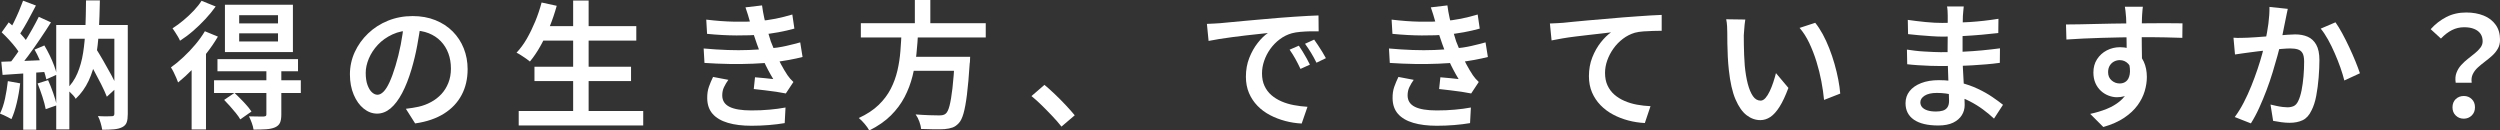
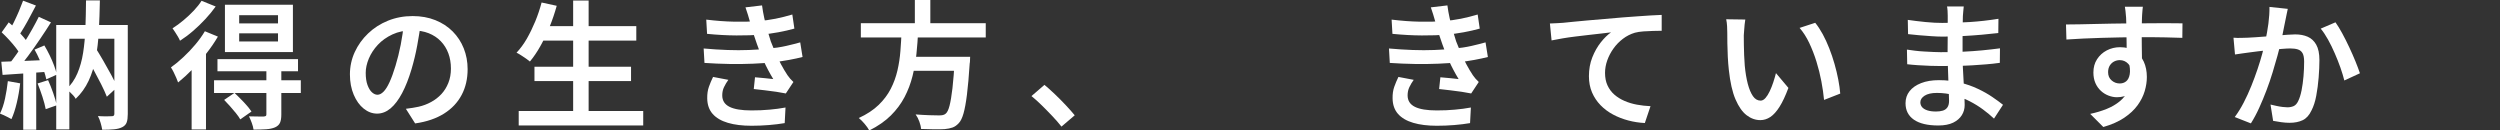
<svg xmlns="http://www.w3.org/2000/svg" id="_レイヤー_2" data-name="レイヤー 2" viewBox="0 0 642.51 33.52">
  <rect x="0" y="0" width="642.51" height="33.52" fill="#333333" stroke="none" />
  <defs>
    <style>
      .cls-1 {
        fill: #fff;
        stroke-width: 0px;
      }
    </style>
  </defs>
  <g id="_レイヤー_1-2" data-name="レイヤー 1">
    <g>
      <path class="cls-1" d="M2.02,20.85l3.16.57c-.19,1.7-.48,3.38-.87,5.02-.39,1.65-.85,3.04-1.37,4.17-.24-.14-.53-.3-.89-.48-.36-.18-.72-.35-1.08-.53-.37-.18-.69-.31-.98-.41.54-1.07.98-2.34,1.3-3.84.32-1.49.56-2.99.73-4.51ZM.35,15.87c1.61-.05,3.53-.12,5.75-.21,2.23-.09,4.49-.19,6.78-.28l-.04,3.02c-2.15.17-4.3.32-6.43.46-2.13.14-4.05.27-5.75.39l-.32-3.37ZM.43,8.31l1.81-2.56c.64.52,1.29,1.11,1.95,1.78.66.66,1.27,1.32,1.83,1.97.56.65.99,1.24,1.3,1.76l-1.99,2.95c-.28-.57-.7-1.2-1.24-1.9-.54-.7-1.14-1.4-1.78-2.1-.64-.7-1.27-1.33-1.88-1.9ZM9.98,4.33l3.12,1.42c-.85,1.35-1.78,2.77-2.79,4.26-1.01,1.49-2.01,2.92-3.02,4.28-1.01,1.36-1.96,2.56-2.86,3.6l-2.24-1.24c.66-.8,1.35-1.72,2.06-2.73.71-1.02,1.42-2.08,2.11-3.2.7-1.11,1.35-2.22,1.97-3.32.62-1.1,1.16-2.12,1.63-3.07ZM5.93.18l3.3,1.24c-.47.88-.96,1.8-1.47,2.77-.51.97-1.02,1.89-1.53,2.75-.51.86-.99,1.63-1.44,2.29l-2.56-1.1c.45-.71.9-1.53,1.35-2.45.45-.92.88-1.87,1.3-2.84.41-.97.76-1.86,1.05-2.66ZM5.97,17.51h3.34v15.84h-3.34v-15.84ZM8.88,12.75l2.52-1.07c.47.78.93,1.63,1.37,2.54.44.91.82,1.79,1.14,2.65.32.85.55,1.62.69,2.31l-2.7,1.21c-.14-.69-.37-1.47-.67-2.34-.31-.88-.66-1.78-1.07-2.72-.4-.93-.83-1.79-1.28-2.57ZM9.66,21.45l2.7-.85c.45.99.89,2.1,1.31,3.3.43,1.21.73,2.26.92,3.16l-2.84.99c-.17-.9-.45-1.96-.85-3.2-.4-1.23-.82-2.37-1.24-3.41ZM14.45,6.43h16.44v3.52h-13.07v23.3h-3.37V6.43ZM22.12.11h3.55c-.05,2.75-.14,5.36-.27,7.85s-.4,4.81-.8,6.96c-.4,2.15-1.01,4.11-1.83,5.86-.82,1.75-1.92,3.29-3.32,4.62-.14-.28-.35-.58-.64-.89s-.58-.6-.89-.89c-.31-.28-.59-.51-.85-.67,1.21-1.16,2.15-2.53,2.82-4.1.67-1.57,1.17-3.33,1.47-5.27.31-1.94.5-4.04.59-6.3.08-2.26.14-4.65.16-7.16ZM21.95,14.35l2.49-2.24c.69,1.09,1.39,2.26,2.11,3.5.72,1.24,1.4,2.46,2.04,3.64.64,1.18,1.15,2.24,1.53,3.16l-2.66,2.45c-.36-.92-.84-1.99-1.46-3.21-.62-1.22-1.27-2.47-1.97-3.75s-1.39-2.46-2.08-3.55ZM29.4,6.43h3.44v22.87c0,.9-.09,1.62-.28,2.15-.19.53-.57.94-1.14,1.23s-1.27.47-2.11.55c-.84.08-1.85.12-3.04.12-.07-.5-.21-1.09-.41-1.78-.2-.69-.43-1.27-.69-1.74.76.05,1.49.07,2.2.07s1.18-.01,1.42-.04c.4,0,.6-.2.6-.6V6.43Z" />
      <path class="cls-1" d="M52.66,8.03l3.34,1.38c-.83,1.42-1.81,2.86-2.95,4.31-1.14,1.46-2.33,2.82-3.59,4.1s-2.49,2.4-3.69,3.37c-.09-.28-.25-.67-.46-1.17-.21-.5-.44-.99-.69-1.49-.25-.5-.48-.9-.69-1.21,1.07-.76,2.14-1.64,3.21-2.65,1.08-1.01,2.1-2.08,3.05-3.21.96-1.14,1.78-2.28,2.47-3.44ZM51.81.21l3.62,1.46c-.76,1.07-1.64,2.14-2.65,3.23s-2.07,2.11-3.18,3.07c-1.11.96-2.23,1.79-3.34,2.5-.12-.31-.3-.66-.53-1.05-.24-.39-.48-.78-.73-1.17-.25-.39-.47-.72-.66-.98.95-.59,1.89-1.28,2.84-2.08.95-.79,1.83-1.62,2.65-2.49s1.47-1.7,1.97-2.5ZM49.25,15.48l3.55-3.55.14.11v21.24h-3.69V15.48ZM55.01,20.63h22.3v3.27h-22.3v-3.27ZM55.89,15.2h20.7v3.12h-20.7v-3.12ZM57.6,25.68l2.66-1.81c.76.71,1.56,1.52,2.42,2.41.85.9,1.5,1.69,1.95,2.38l-2.88,2.02c-.26-.47-.63-1-1.1-1.58-.47-.58-.98-1.17-1.51-1.78-.53-.6-1.05-1.15-1.54-1.65ZM57.81,1.21h17.47v12.18h-17.47V1.21ZM61.47,3.91v2.1h9.98v-2.1h-9.98ZM61.47,8.56v2.1h9.98v-2.1h-9.98ZM68.47,17.93h3.83v11.51c0,.9-.11,1.6-.34,2.11-.23.51-.66.91-1.3,1.19-.62.26-1.37.42-2.27.48-.9.06-1.98.09-3.23.09-.07-.52-.22-1.1-.46-1.74-.24-.64-.47-1.2-.71-1.67.8.02,1.58.04,2.33.04h1.47c.28-.02.47-.08.55-.16.08-.08.12-.22.12-.41v-11.44Z" />
      <path class="cls-1" d="M108.17,5.9c-.26,1.82-.57,3.75-.94,5.77-.37,2.02-.86,4.07-1.47,6.13-.71,2.39-1.52,4.44-2.42,6.14s-1.89,3.01-2.96,3.91c-1.08.9-2.23,1.35-3.46,1.35s-2.38-.43-3.44-1.28c-1.07-.85-1.92-2.04-2.57-3.57-.65-1.53-.98-3.27-.98-5.24s.41-3.92,1.24-5.72c.83-1.8,1.97-3.4,3.43-4.79,1.46-1.4,3.16-2.49,5.11-3.28,1.95-.79,4.07-1.19,6.34-1.19,2.15,0,4.1.35,5.84,1.05,1.74.7,3.23,1.67,4.46,2.91,1.23,1.24,2.18,2.69,2.84,4.35.66,1.66.99,3.43.99,5.33,0,2.49-.51,4.7-1.54,6.64s-2.54,3.54-4.53,4.79c-1.99,1.25-4.46,2.1-7.42,2.52l-2.38-3.76c.66-.07,1.25-.15,1.78-.25.52-.09,1.02-.19,1.49-.28,1.14-.26,2.21-.66,3.21-1.21,1.01-.54,1.89-1.23,2.65-2.04.76-.82,1.35-1.78,1.79-2.88.44-1.1.66-2.33.66-3.68,0-1.42-.22-2.72-.66-3.91-.44-1.18-1.08-2.22-1.94-3.11-.85-.89-1.89-1.57-3.11-2.06-1.22-.48-2.62-.73-4.21-.73-1.92,0-3.62.34-5.1,1.03-1.48.69-2.73,1.57-3.75,2.66-1.02,1.09-1.79,2.27-2.33,3.55-.53,1.28-.8,2.5-.8,3.66,0,1.25.15,2.3.46,3.14.31.84.69,1.47,1.15,1.88.46.41.93.62,1.4.62.52,0,1.04-.26,1.56-.78.52-.52,1.04-1.33,1.54-2.43.51-1.1,1.02-2.5,1.54-4.21s.97-3.52,1.35-5.45c.38-1.93.65-3.83.82-5.7l4.33.11Z" />
      <path class="cls-1" d="M139.17.64l3.91.85c-.5,1.82-1.11,3.62-1.83,5.4-.72,1.78-1.51,3.42-2.36,4.94s-1.75,2.84-2.7,3.98c-.24-.21-.57-.46-.99-.75-.43-.28-.85-.57-1.28-.85-.43-.28-.82-.51-1.17-.67.97-1.02,1.85-2.22,2.65-3.6.79-1.39,1.51-2.87,2.17-4.46.65-1.59,1.19-3.2,1.62-4.83ZM133.31,28.52h32v3.73h-32v-3.73ZM137.36,17.15h24.82v3.69h-24.82v-3.69ZM138.85,6.71h24.68v3.73h-24.68v-3.73ZM147.3.14h3.98v30.22h-3.98V.14Z" />
      <path class="cls-1" d="M180.83,12.46c2.11.19,4.14.32,6.11.39,1.96.07,3.82.07,5.56,0,1.74-.07,3.31-.18,4.71-.32,1.85-.17,3.46-.41,4.85-.73,1.38-.32,2.59-.62,3.6-.91l.6,3.76c-1.02.26-2.18.51-3.48.75-1.3.24-2.68.44-4.12.6-1.49.17-3.2.29-5.13.37-1.93.08-3.96.11-6.09.07-2.13-.04-4.26-.12-6.39-.27l-.21-3.73ZM181.5,5.04c2.56.31,4.94.49,7.16.53,2.21.05,4.24,0,6.09-.14,1.59-.12,3.11-.33,4.58-.62,1.47-.3,2.9-.66,4.3-1.08l.53,3.62c-1.25.35-2.62.67-4.1.94-1.48.27-2.97.48-4.46.62-1.82.14-3.93.21-6.32.2-2.39-.01-4.91-.15-7.56-.41l-.21-3.66ZM187.18,20.53c-.43.59-.79,1.21-1.1,1.85-.31.64-.46,1.35-.46,2.13,0,1.35.63,2.33,1.88,2.95,1.25.62,3.12.92,5.61.92,1.66,0,3.21-.06,4.67-.2,1.46-.13,2.82-.31,4.1-.55l-.21,4.01c-1.23.21-2.59.38-4.08.5-1.49.12-2.98.18-4.47.18-2.34,0-4.36-.25-6.05-.75-1.69-.5-3-1.26-3.91-2.29s-1.38-2.36-1.4-4c-.02-1.11.12-2.1.43-2.97.31-.86.66-1.71,1.07-2.54l3.94.75ZM192.76,5.65c-.17-.64-.35-1.27-.55-1.88-.2-.62-.41-1.24-.62-1.88l4.26-.5c.14,1.09.33,2.17.57,3.25.24,1.08.5,2.12.8,3.12.3,1.01.59,1.96.87,2.86.31.83.69,1.76,1.14,2.81.45,1.04.95,2.07,1.49,3.09.54,1.02,1.1,1.95,1.67,2.81.21.31.44.6.69.89.25.28.53.57.83.85l-1.95,2.95c-.66-.14-1.48-.28-2.45-.43s-1.96-.27-2.98-.39c-1.02-.12-1.95-.22-2.81-.32l.32-3.02c.78.07,1.63.15,2.54.23.91.08,1.63.16,2.15.23-.95-1.56-1.77-3.12-2.47-4.67-.7-1.55-1.27-2.99-1.72-4.31-.28-.83-.53-1.56-.75-2.2-.21-.64-.4-1.24-.55-1.79-.15-.56-.31-1.12-.48-1.69Z" />
      <path class="cls-1" d="M231.71,8.1h4.26c-.1,1.89-.24,3.81-.44,5.74-.2,1.93-.54,3.83-1.01,5.72-.47,1.88-1.15,3.68-2.04,5.38s-2.07,3.29-3.53,4.74c-1.47,1.46-3.32,2.74-5.54,3.85-.28-.52-.68-1.08-1.19-1.69-.51-.6-1.01-1.11-1.51-1.51,2.06-.95,3.75-2.06,5.08-3.34,1.33-1.28,2.37-2.67,3.14-4.17.77-1.5,1.34-3.08,1.72-4.72.38-1.65.63-3.31.76-5.01.13-1.69.23-3.36.3-4.99ZM221.24,5.97h32.1v3.66h-32.1v-3.66ZM233.03,14.6h13.78v3.59h-13.78v-3.59ZM235.12,0h3.98v7.42h-3.98V0ZM245.42,14.6h3.91c-.02.43-.04.76-.04,1.01s-.02.47-.07.66c-.21,3.29-.45,5.98-.71,8.06-.26,2.08-.56,3.7-.89,4.85-.33,1.15-.73,1.97-1.21,2.47-.5.54-1.03.92-1.6,1.12-.57.2-1.24.34-2.02.41-.66.05-1.54.06-2.65.05-1.1-.01-2.24-.04-3.43-.09-.02-.54-.17-1.17-.43-1.88-.26-.71-.58-1.33-.96-1.85,1.25.1,2.44.16,3.57.2,1.12.04,1.94.05,2.43.05.4,0,.74-.03,1.01-.09.27-.06.51-.18.73-.37.38-.31.71-.99.98-2.04.27-1.05.52-2.56.75-4.51.22-1.95.42-4.43.59-7.44l.04-.6Z" />
      <path class="cls-1" d="M272.8,32.53c-.71-.9-1.51-1.82-2.4-2.75s-1.78-1.85-2.68-2.73c-.9-.89-1.78-1.67-2.63-2.36l3.34-2.88c.83.69,1.73,1.49,2.7,2.42.97.92,1.9,1.86,2.79,2.81.89.95,1.65,1.81,2.29,2.59l-3.41,2.91Z" />
-       <path class="cls-1" d="M310.16,6.14c.69-.02,1.34-.05,1.95-.09.62-.04,1.1-.06,1.46-.09.69-.07,1.56-.15,2.63-.25,1.07-.09,2.28-.21,3.64-.34,1.36-.13,2.81-.26,4.35-.39,1.54-.13,3.12-.27,4.76-.41,1.25-.09,2.49-.18,3.69-.27,1.21-.08,2.34-.15,3.41-.21,1.07-.06,2-.1,2.81-.12l.04,4.08c-.64-.02-1.38-.02-2.22,0-.84.02-1.67.07-2.49.14-.82.07-1.54.19-2.18.36-1.11.31-2.14.82-3.09,1.53-.95.71-1.76,1.54-2.45,2.5-.69.96-1.21,1.98-1.58,3.07-.37,1.09-.55,2.15-.55,3.2,0,1.23.21,2.31.64,3.23s1.01,1.71,1.76,2.36c.75.65,1.62,1.19,2.61,1.62s2.06.75,3.2.96c1.14.21,2.3.36,3.48.43l-1.49,4.3c-1.44-.07-2.86-.29-4.24-.66-1.39-.37-2.69-.87-3.91-1.51-1.22-.64-2.29-1.43-3.21-2.38-.92-.95-1.65-2.04-2.18-3.28-.53-1.24-.8-2.65-.8-4.21,0-1.75.29-3.36.87-4.83.58-1.47,1.3-2.75,2.17-3.85.86-1.1,1.73-1.95,2.61-2.54-.69.07-1.52.16-2.5.27-.98.11-2.04.23-3.18.35-1.14.13-2.29.27-3.45.43-1.16.15-2.27.31-3.32.48-1.05.17-1.98.33-2.79.5l-.43-4.37ZM333.81,11.75c.28.4.6.89.96,1.47.35.58.7,1.17,1.03,1.76.33.59.62,1.14.85,1.63l-2.42,1.1c-.45-.95-.89-1.82-1.33-2.61-.44-.79-.93-1.57-1.47-2.33l2.38-1.03ZM337.75,10.19c.28.4.62.88.99,1.44s.75,1.13,1.1,1.72c.35.59.66,1.12.92,1.6l-2.42,1.17c-.47-.95-.94-1.8-1.4-2.56-.46-.76-.98-1.53-1.54-2.31l2.34-1.07Z" />
      <path class="cls-1" d="M356.96,12.46c2.11.19,4.14.32,6.11.39,1.96.07,3.82.07,5.56,0,1.74-.07,3.31-.18,4.71-.32,1.85-.17,3.46-.41,4.85-.73,1.38-.32,2.59-.62,3.6-.91l.6,3.76c-1.02.26-2.18.51-3.48.75-1.3.24-2.68.44-4.12.6-1.49.17-3.2.29-5.13.37-1.93.08-3.96.11-6.09.07-2.13-.04-4.26-.12-6.39-.27l-.21-3.73ZM357.64,5.04c2.56.31,4.94.49,7.16.53,2.21.05,4.24,0,6.09-.14,1.59-.12,3.11-.33,4.58-.62,1.47-.3,2.9-.66,4.3-1.08l.53,3.62c-1.25.35-2.62.67-4.1.94-1.48.27-2.97.48-4.46.62-1.82.14-3.93.21-6.32.2-2.39-.01-4.91-.15-7.56-.41l-.21-3.66ZM363.32,20.53c-.43.59-.79,1.21-1.1,1.85-.31.64-.46,1.35-.46,2.13,0,1.35.63,2.33,1.88,2.95,1.25.62,3.12.92,5.61.92,1.66,0,3.21-.06,4.67-.2,1.46-.13,2.82-.31,4.1-.55l-.21,4.01c-1.23.21-2.59.38-4.08.5-1.49.12-2.98.18-4.47.18-2.34,0-4.36-.25-6.05-.75-1.69-.5-3-1.26-3.91-2.29s-1.38-2.36-1.4-4c-.02-1.11.12-2.1.43-2.97.31-.86.66-1.71,1.07-2.54l3.94.75ZM368.9,5.65c-.17-.64-.35-1.27-.55-1.88-.2-.62-.41-1.24-.62-1.88l4.26-.5c.14,1.09.33,2.17.57,3.25.24,1.08.5,2.12.8,3.12.3,1.01.59,1.96.87,2.86.31.83.69,1.76,1.14,2.81.45,1.04.95,2.07,1.49,3.09.54,1.02,1.1,1.95,1.67,2.81.21.31.44.6.69.89.25.28.53.57.83.85l-1.95,2.95c-.66-.14-1.48-.28-2.45-.43s-1.96-.27-2.98-.39c-1.02-.12-1.95-.22-2.81-.32l.32-3.02c.78.07,1.63.15,2.54.23.91.08,1.63.16,2.15.23-.95-1.56-1.77-3.12-2.47-4.67-.7-1.55-1.27-2.99-1.72-4.31-.28-.83-.53-1.56-.75-2.2-.21-.64-.4-1.24-.55-1.79-.15-.56-.31-1.12-.48-1.69Z" />
      <path class="cls-1" d="M398.33,6.04c.71-.02,1.37-.05,1.99-.09.62-.04,1.09-.06,1.42-.09.69-.07,1.57-.16,2.65-.27s2.29-.22,3.64-.34c1.35-.12,2.79-.24,4.33-.37,1.54-.13,3.12-.27,4.76-.41,1.25-.09,2.49-.18,3.69-.27,1.21-.08,2.34-.16,3.41-.23,1.07-.07,2.01-.12,2.84-.14v4.08c-.64,0-1.38.01-2.22.04-.84.02-1.67.07-2.49.12-.82.06-1.54.17-2.18.34-1.11.33-2.14.85-3.07,1.56-.94.71-1.75,1.54-2.43,2.5-.69.96-1.22,1.98-1.6,3.05-.38,1.08-.57,2.15-.57,3.21,0,1.23.21,2.31.64,3.23.43.92,1.01,1.71,1.76,2.36.75.65,1.62,1.19,2.61,1.62.99.43,2.06.75,3.2.96,1.14.21,2.3.34,3.48.39l-1.46,4.33c-1.44-.07-2.87-.29-4.26-.66-1.4-.37-2.71-.88-3.92-1.53-1.22-.65-2.29-1.45-3.21-2.4-.92-.95-1.65-2.04-2.18-3.27-.53-1.23-.8-2.63-.8-4.19,0-1.75.29-3.36.87-4.83.58-1.47,1.31-2.75,2.18-3.85s1.75-1.96,2.63-2.57c-.71.1-1.56.2-2.54.3-.98.11-2.04.23-3.18.36-1.14.13-2.29.27-3.45.41s-2.27.3-3.32.48-1.98.35-2.79.52l-.43-4.37Z" />
      <path class="cls-1" d="M448.55,5.01c-.07.38-.13.82-.18,1.33-.05.51-.09,1.01-.12,1.51-.04.5-.07.91-.09,1.24,0,.76,0,1.57.02,2.43.01.86.04,1.75.07,2.65.04.9.09,1.8.16,2.7.17,1.78.43,3.34.78,4.69.36,1.35.8,2.4,1.33,3.16.53.76,1.19,1.14,1.97,1.14.43,0,.83-.22,1.23-.66.39-.44.76-1.02,1.1-1.74.34-.72.65-1.49.92-2.31s.5-1.6.69-2.36l3.2,3.8c-.76,2.04-1.52,3.66-2.29,4.87-.77,1.21-1.56,2.08-2.36,2.61-.81.53-1.66.8-2.56.8-1.25,0-2.43-.42-3.53-1.26-1.1-.84-2.05-2.2-2.86-4.08-.81-1.88-1.37-4.4-1.71-7.55-.12-1.07-.21-2.2-.27-3.41-.06-1.21-.1-2.36-.11-3.44-.01-1.09-.02-1.99-.02-2.7,0-.47-.02-1.04-.05-1.7-.04-.66-.11-1.25-.23-1.78l4.9.07ZM466.52,5.86c.66.81,1.3,1.78,1.92,2.91.62,1.14,1.18,2.36,1.69,3.66.51,1.3.96,2.63,1.35,4,.39,1.36.71,2.69.96,4,.25,1.3.42,2.51.51,3.62l-4.16,1.63c-.14-1.49-.37-3.08-.69-4.78-.32-1.69-.74-3.38-1.26-5.06-.52-1.68-1.14-3.27-1.85-4.78-.71-1.5-1.54-2.8-2.49-3.89l4.01-1.31Z" />
      <path class="cls-1" d="M504.69,1.67c-.02.33-.06.7-.11,1.12-.05.41-.08.86-.11,1.33,0,.45-.01,1.06-.04,1.83-.02.77-.04,1.62-.04,2.54v5.29c0,1.04.02,2.18.07,3.43.05,1.24.11,2.49.2,3.73.08,1.24.15,2.39.2,3.44.05,1.05.07,1.92.07,2.61,0,.95-.24,1.82-.73,2.61s-1.23,1.43-2.22,1.92c-.99.48-2.27.73-3.83.73-2.75,0-4.84-.5-6.27-1.49-1.43-.99-2.15-2.4-2.15-4.23,0-1.18.34-2.21,1.03-3.09.69-.88,1.67-1.57,2.97-2.08,1.29-.51,2.82-.76,4.6-.76,1.92,0,3.72.21,5.4.62,1.68.41,3.22.95,4.62,1.62,1.4.66,2.63,1.36,3.71,2.1,1.08.73,1.98,1.4,2.72,1.99l-2.31,3.55c-.83-.78-1.77-1.56-2.82-2.34-1.05-.78-2.2-1.49-3.45-2.13-1.24-.64-2.56-1.15-3.96-1.54-1.4-.39-2.88-.59-4.44-.59-1.37,0-2.43.24-3.16.71-.73.47-1.1,1.04-1.1,1.7,0,.47.15.89.44,1.24.3.35.75.63,1.35.83s1.35.3,2.25.3c.66,0,1.24-.08,1.74-.23.5-.15.89-.43,1.17-.83.28-.4.43-.96.43-1.67,0-.57-.02-1.35-.07-2.36-.05-1.01-.09-2.11-.12-3.3-.04-1.2-.08-2.37-.12-3.52-.05-1.15-.07-2.14-.07-2.97s0-1.7.02-2.63.02-1.83.02-2.72v-4.42c0-.33-.01-.73-.04-1.21s-.07-.85-.14-1.14h4.3ZM490.1,12.75c.59.09,1.28.19,2.06.28.78.1,1.59.17,2.42.21.83.05,1.61.09,2.34.12.73.04,1.35.05,1.85.05,2.06,0,3.96-.04,5.7-.12,1.74-.08,3.4-.2,4.97-.35,1.57-.15,3.09-.33,4.56-.52l-.04,3.73c-1.21.17-2.39.3-3.55.39-1.16.09-2.33.18-3.52.25-1.18.07-2.44.12-3.78.14-1.34.02-2.8.04-4.39.04-.71,0-1.59-.02-2.63-.05-1.04-.04-2.09-.09-3.14-.16-1.05-.07-1.98-.15-2.79-.25l-.07-3.76ZM490.31,5.11c.62.09,1.31.19,2.1.28.78.09,1.59.18,2.42.27.83.08,1.62.14,2.36.18s1.4.05,1.97.05c2.37,0,4.74-.08,7.12-.23,2.38-.15,4.82-.43,7.33-.83l-.04,3.66c-1.23.14-2.63.28-4.21.43-1.58.14-3.23.26-4.97.35-1.74.1-3.47.14-5.2.14-.76,0-1.68-.04-2.77-.11-1.09-.07-2.18-.15-3.27-.25-1.09-.09-2.01-.19-2.77-.28l-.07-3.66Z" />
      <path class="cls-1" d="M530.97,6.29c1.04,0,2.21-.01,3.5-.04,1.29-.02,2.65-.05,4.08-.09,1.43-.04,2.85-.06,4.26-.09s2.73-.04,3.98-.05c1.24-.01,2.35-.02,3.32-.02s1.95,0,3.02-.02c1.07-.01,2.1-.02,3.11-.02s1.92,0,2.75.02c.83.01,1.47.02,1.92.02l-.04,3.73c-1.06-.05-2.49-.09-4.28-.12-1.79-.04-3.98-.05-6.59-.05-1.59,0-3.21.02-4.88.05s-3.33.08-4.97.12-3.23.11-4.76.18c-1.53.07-2.96.15-4.31.25l-.11-3.87ZM550.04,16.76c0,1.82-.24,3.34-.71,4.56s-1.15,2.14-2.02,2.75c-.88.62-1.96.92-3.27.92-.69,0-1.39-.14-2.11-.41-.72-.27-1.38-.67-1.97-1.21s-1.07-1.2-1.42-1.99c-.35-.79-.53-1.71-.53-2.75,0-1.3.31-2.44.94-3.41.63-.97,1.46-1.73,2.5-2.27,1.04-.54,2.18-.82,3.41-.82,1.51,0,2.78.34,3.8,1.01s1.79,1.59,2.31,2.73c.52,1.15.78,2.46.78,3.92,0,1.16-.18,2.37-.55,3.62s-.98,2.47-1.83,3.64c-.85,1.17-1.99,2.24-3.43,3.21-1.43.97-3.23,1.76-5.38,2.38l-3.37-3.37c1.54-.33,2.95-.76,4.24-1.28,1.29-.52,2.42-1.18,3.37-1.97.96-.79,1.7-1.75,2.22-2.86s.78-2.44.78-3.98c0-1.28-.29-2.22-.87-2.82-.58-.6-1.3-.91-2.15-.91-.5,0-.98.12-1.44.35-.46.24-.83.59-1.12,1.05-.28.46-.43,1.02-.43,1.69,0,.9.3,1.61.91,2.13.6.52,1.3.78,2.08.78.64,0,1.19-.18,1.65-.55.46-.37.77-.97.92-1.81.15-.84.06-1.94-.27-3.28l2.95.92ZM550.72,1.74c-.02.17-.05.44-.09.83-.04.39-.07.78-.09,1.15-.02.38-.04.65-.04.82-.02.47-.04,1.11-.05,1.9-.01.79-.02,1.67-.02,2.63s0,1.92.02,2.89c.01.97.02,1.88.04,2.73.01.85.02,1.56.02,2.13l-3.94-1.46v-1.7c0-.73,0-1.54-.02-2.43-.01-.89-.02-1.77-.04-2.65-.01-.88-.02-1.67-.04-2.38-.01-.71-.03-1.25-.05-1.63-.05-.64-.1-1.23-.16-1.76-.06-.53-.11-.89-.16-1.08h4.62Z" />
      <path class="cls-1" d="M574.01,9.69c.62.05,1.22.07,1.81.05.59-.01,1.2-.03,1.81-.05.57-.02,1.27-.06,2.09-.12.83-.06,1.72-.12,2.68-.2.96-.07,1.91-.15,2.86-.23.95-.08,1.82-.15,2.63-.21.8-.06,1.47-.09,1.99-.09,1.21,0,2.27.2,3.2.6.92.4,1.66,1.08,2.2,2.04.54.96.82,2.28.82,3.96,0,1.37-.07,2.88-.2,4.51-.13,1.63-.34,3.2-.62,4.69-.28,1.49-.69,2.73-1.21,3.73-.57,1.23-1.33,2.07-2.27,2.52-.95.45-2.07.67-3.37.67-.66,0-1.38-.05-2.17-.16-.78-.11-1.47-.22-2.06-.34l-.67-4.19c.47.12.98.24,1.53.35.54.12,1.07.21,1.58.27.51.06.92.09,1.23.09.62,0,1.15-.11,1.62-.32.46-.21.85-.64,1.15-1.28.36-.71.64-1.63.87-2.75.22-1.12.39-2.34.5-3.64.11-1.3.16-2.54.16-3.73,0-.99-.14-1.73-.41-2.2-.27-.47-.67-.79-1.21-.96-.53-.17-1.18-.25-1.94-.25-.54,0-1.29.04-2.24.12-.95.08-1.96.18-3.05.28s-2.09.22-3.02.34c-.92.12-1.65.21-2.17.28-.47.07-1.08.15-1.83.25-.75.09-1.38.19-1.9.28l-.39-4.33ZM587.97,2.27c-.09.4-.19.85-.28,1.33-.09.49-.19.94-.28,1.37-.09.5-.21,1.08-.36,1.76-.14.67-.28,1.36-.41,2.06-.13.7-.27,1.38-.41,2.04-.24.99-.54,2.15-.91,3.48-.37,1.33-.78,2.75-1.24,4.26-.46,1.52-.98,3.04-1.56,4.58-.58,1.54-1.21,3.05-1.88,4.53-.67,1.48-1.39,2.82-2.15,4.03l-4.15-1.63c.83-1.11,1.6-2.36,2.31-3.73.71-1.37,1.36-2.79,1.95-4.26.59-1.47,1.12-2.91,1.6-4.33s.88-2.74,1.21-3.96c.33-1.22.59-2.28.78-3.18.33-1.54.6-3.06.8-4.56.2-1.5.29-2.93.27-4.28l4.72.5ZM600.22,5.72c.54.76,1.12,1.7,1.74,2.84.62,1.14,1.22,2.33,1.81,3.59.59,1.26,1.12,2.47,1.6,3.64s.85,2.18,1.14,3.04l-4.01,1.85c-.24-.97-.57-2.06-.99-3.27-.43-1.21-.91-2.44-1.46-3.69-.54-1.25-1.12-2.44-1.74-3.55-.62-1.11-1.24-2.05-1.88-2.81l3.8-1.63Z" />
-       <path class="cls-1" d="M631.12,21.24c-.14-.95-.08-1.79.2-2.52.27-.73.67-1.39,1.19-1.97.52-.58,1.1-1.12,1.74-1.62.64-.5,1.24-.98,1.81-1.44.57-.46,1.04-.94,1.42-1.44.38-.5.57-1.04.57-1.63,0-.76-.18-1.4-.55-1.94s-.91-.95-1.62-1.24c-.71-.3-1.57-.44-2.59-.44-1.11,0-2.15.24-3.12.73-.97.49-1.92,1.21-2.84,2.18l-2.63-2.41c1.16-1.3,2.5-2.34,4.01-3.12,1.51-.78,3.22-1.17,5.11-1.17,1.71,0,3.21.27,4.51.8,1.3.53,2.33,1.32,3.07,2.36.75,1.04,1.12,2.32,1.12,3.84,0,.88-.19,1.65-.57,2.31-.38.66-.86,1.26-1.44,1.78-.58.52-1.2,1.03-1.86,1.53-.66.5-1.27,1-1.83,1.51-.56.51-.99,1.08-1.3,1.72-.31.64-.4,1.37-.28,2.2h-4.12ZM633.21,30.5c-.83,0-1.52-.27-2.08-.82-.56-.54-.83-1.24-.83-2.1s.28-1.58.83-2.11c.56-.53,1.25-.8,2.08-.8s1.49.27,2.04.8c.56.53.83,1.24.83,2.11s-.28,1.55-.83,2.1c-.56.54-1.24.82-2.04.82Z" />
    </g>
  </g>
</svg>